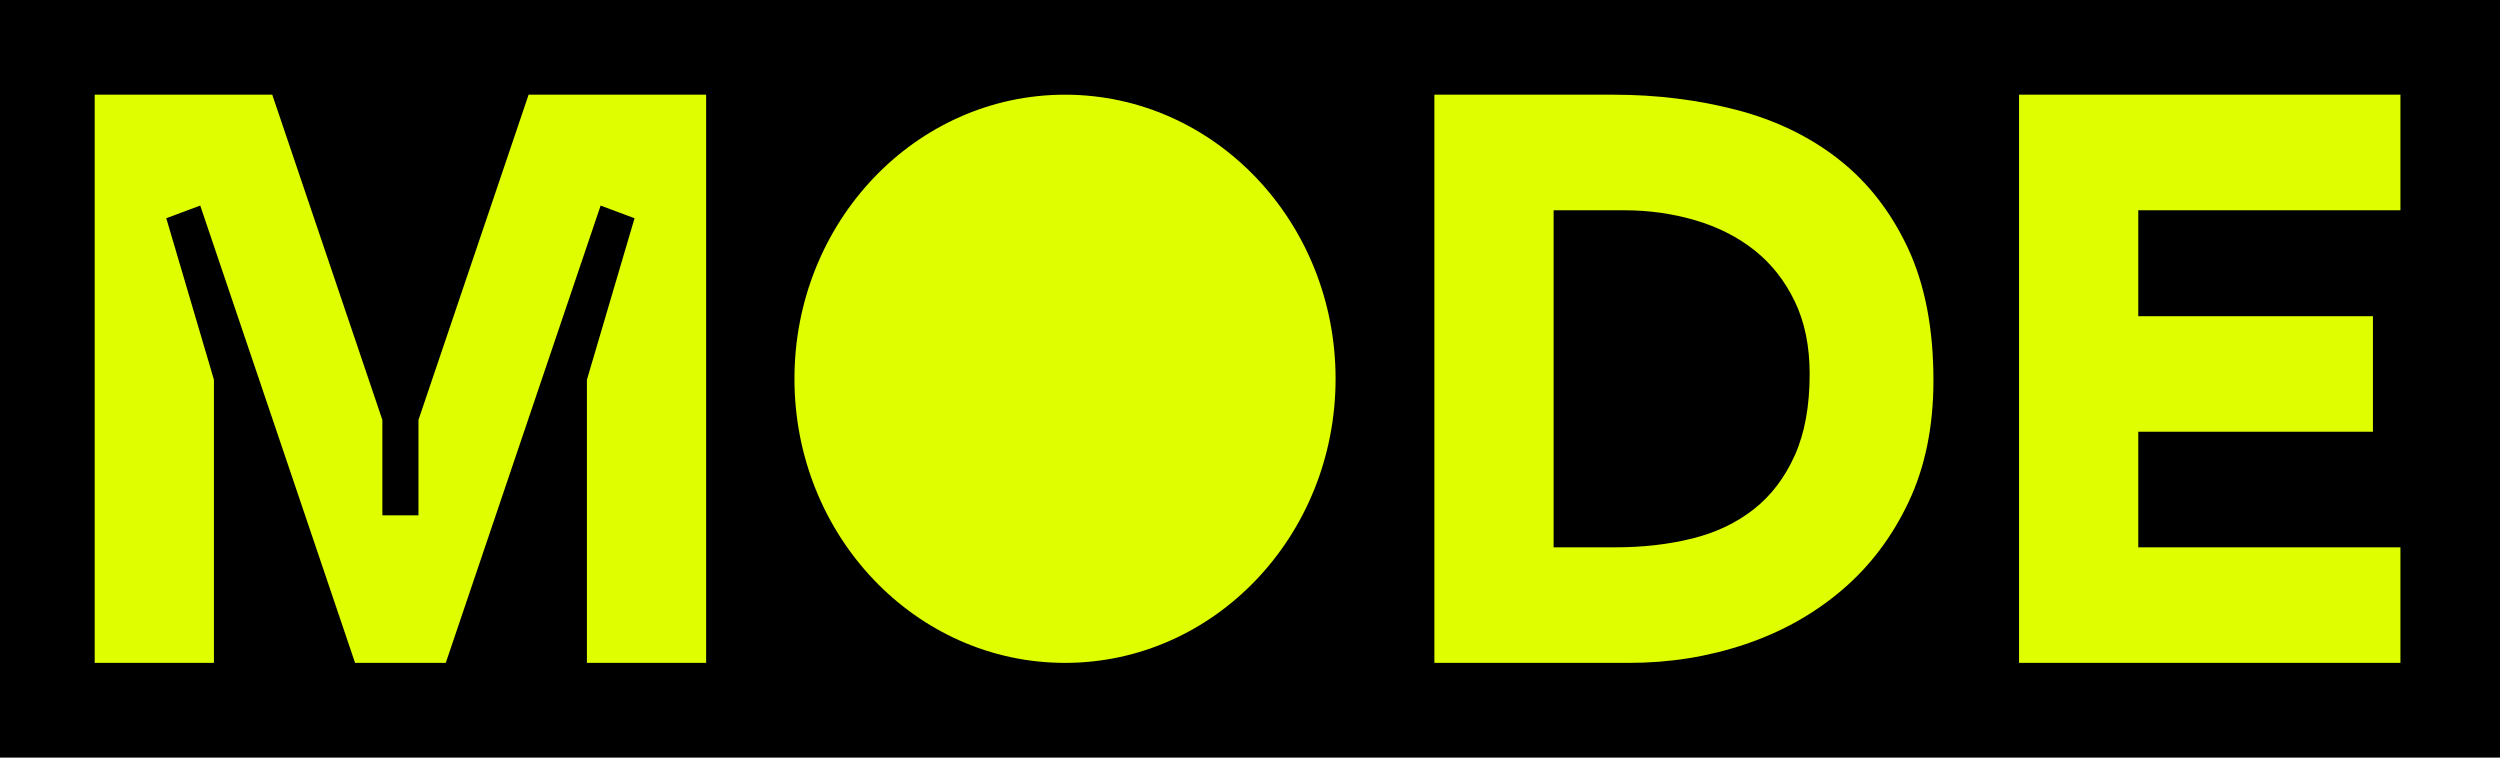
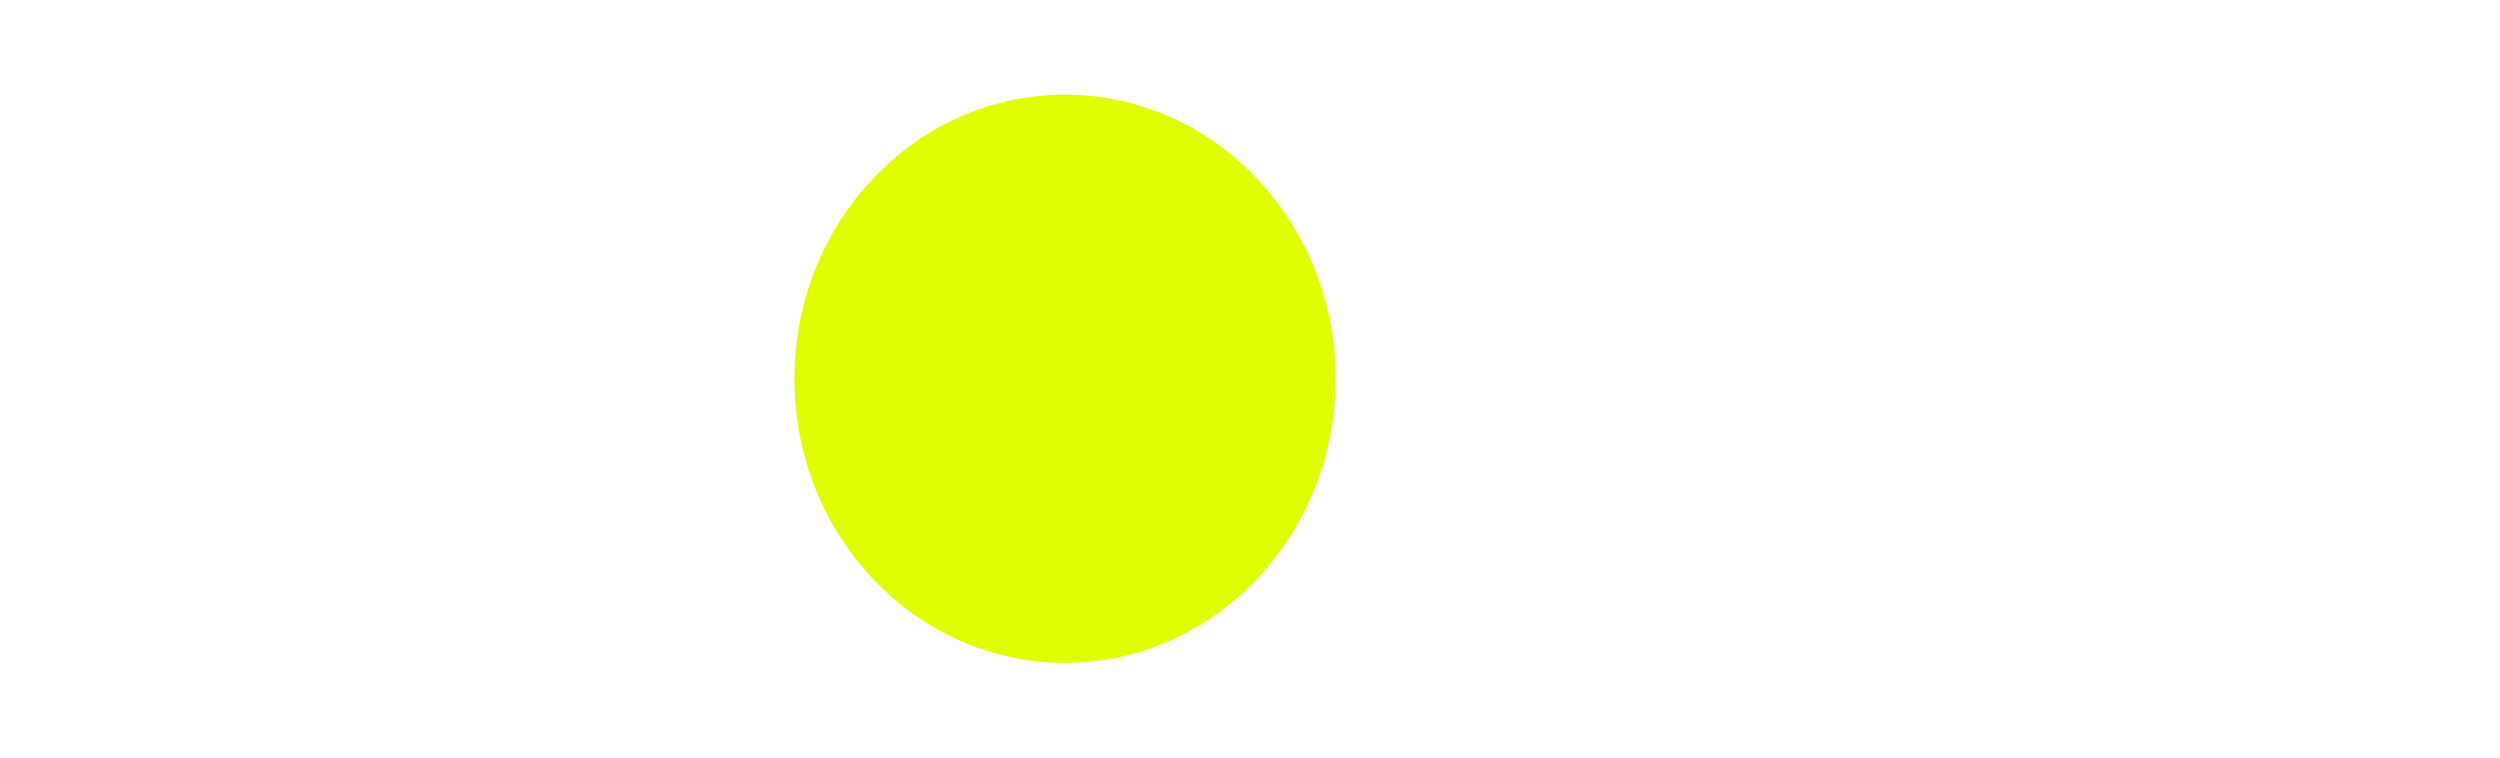
<svg xmlns="http://www.w3.org/2000/svg" width="132" height="40" viewBox="0 0 132 40" fill="none">
-   <rect width="132" height="40" fill="#000000" />
  <path d="M70.519 20C70.519 28.284 64.122 35 56.233 35C48.343 35 41.947 28.284 41.947 20C41.947 11.716 48.343 5 56.233 5C64.122 5 70.519 11.716 70.519 20Z" fill="#DFFE00" />
-   <path d="M27.91 5L22.095 22.171V27.209H20.189V22.171L14.375 5H5V35H11.296V20.051L8.78 11.523L10.572 10.854L18.747 34.999H23.537L31.713 10.854L33.504 11.523L30.989 20.051V35H37.284V5H27.91ZM97.083 8.411C95.549 7.211 93.753 6.342 91.696 5.805C89.638 5.268 87.465 5 85.178 5H75.735V35H86.026C88.151 35 90.182 34.675 92.119 34.026C94.056 33.376 95.765 32.423 97.244 31.165C98.723 29.909 99.9 28.355 100.775 26.505C101.649 24.655 102.086 22.515 102.086 20.085C102.086 17.345 101.635 15.015 100.735 13.093C99.833 11.173 98.616 9.613 97.082 8.412L97.083 8.411ZM94.762 24.046C94.238 25.219 93.518 26.165 92.603 26.885C91.688 27.606 90.606 28.121 89.355 28.432C88.104 28.744 86.753 28.898 85.3 28.898H82.031V11.102H85.744C87.061 11.102 88.319 11.279 89.517 11.632C90.714 11.986 91.757 12.515 92.645 13.221C93.532 13.927 94.239 14.824 94.763 15.912C95.288 16.999 95.55 18.278 95.55 19.747C95.55 21.442 95.288 22.875 94.763 24.048L94.762 24.046ZM112.901 28.898V22.797H125.291V16.695H112.901V11.102H126.743V5H106.606V35H126.743V28.898H112.901Z" fill="#DFFE00" />
</svg>